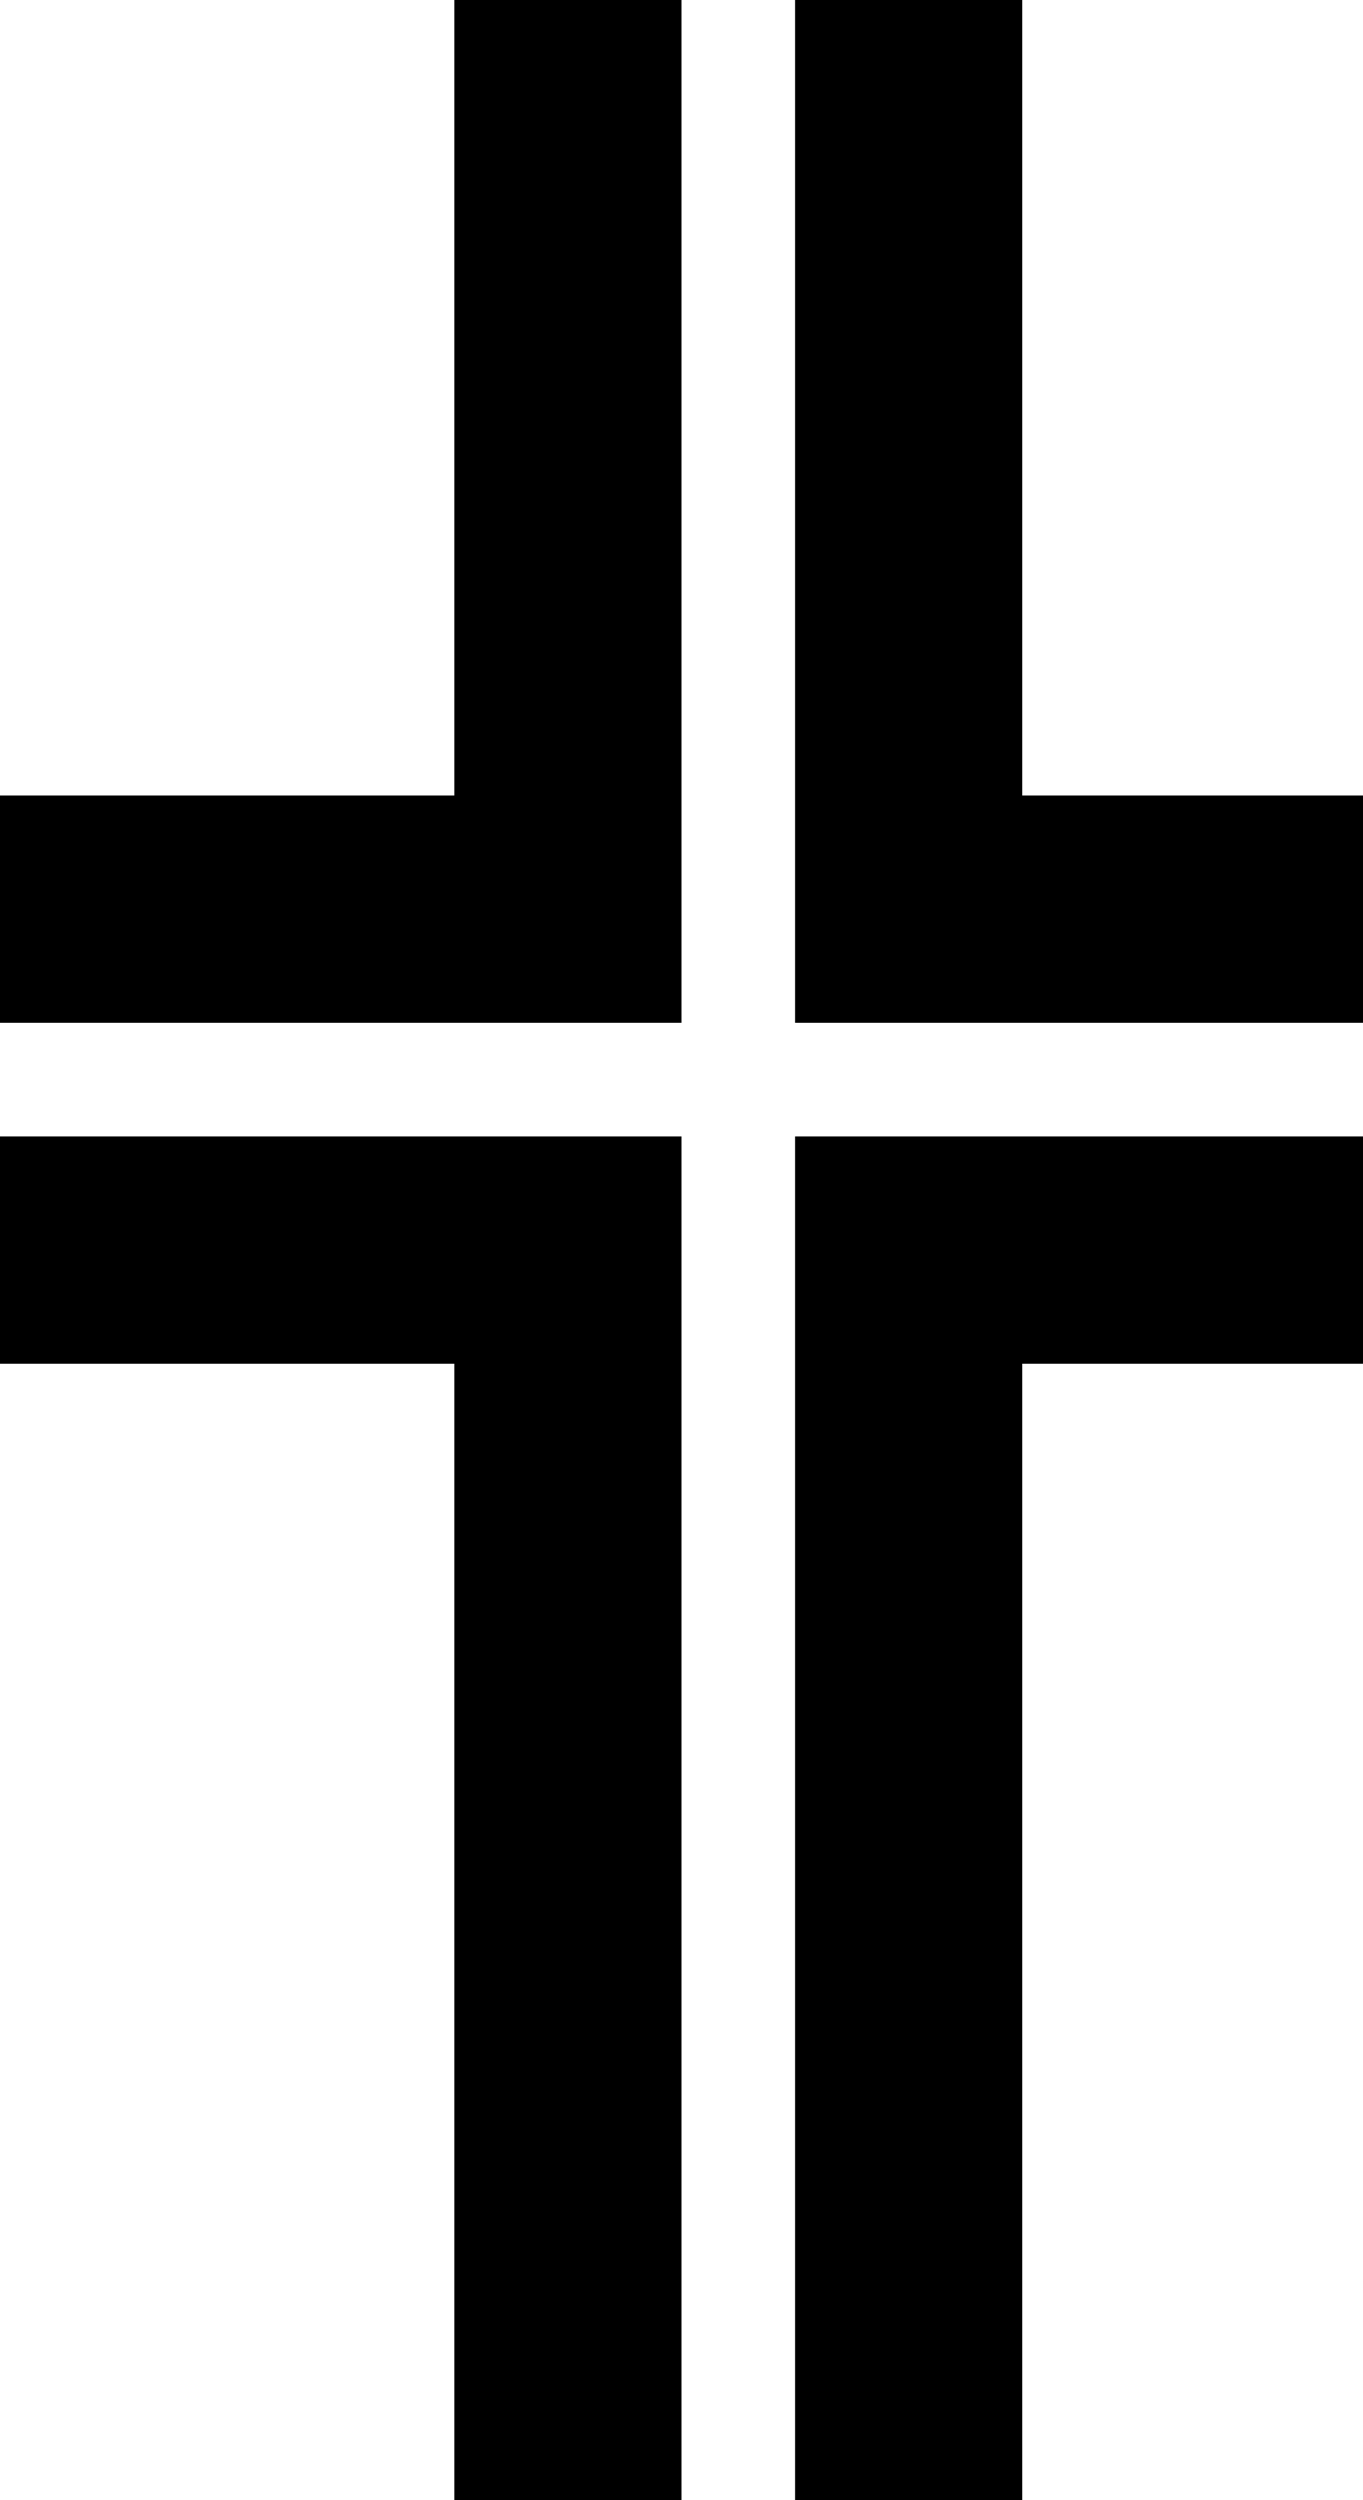
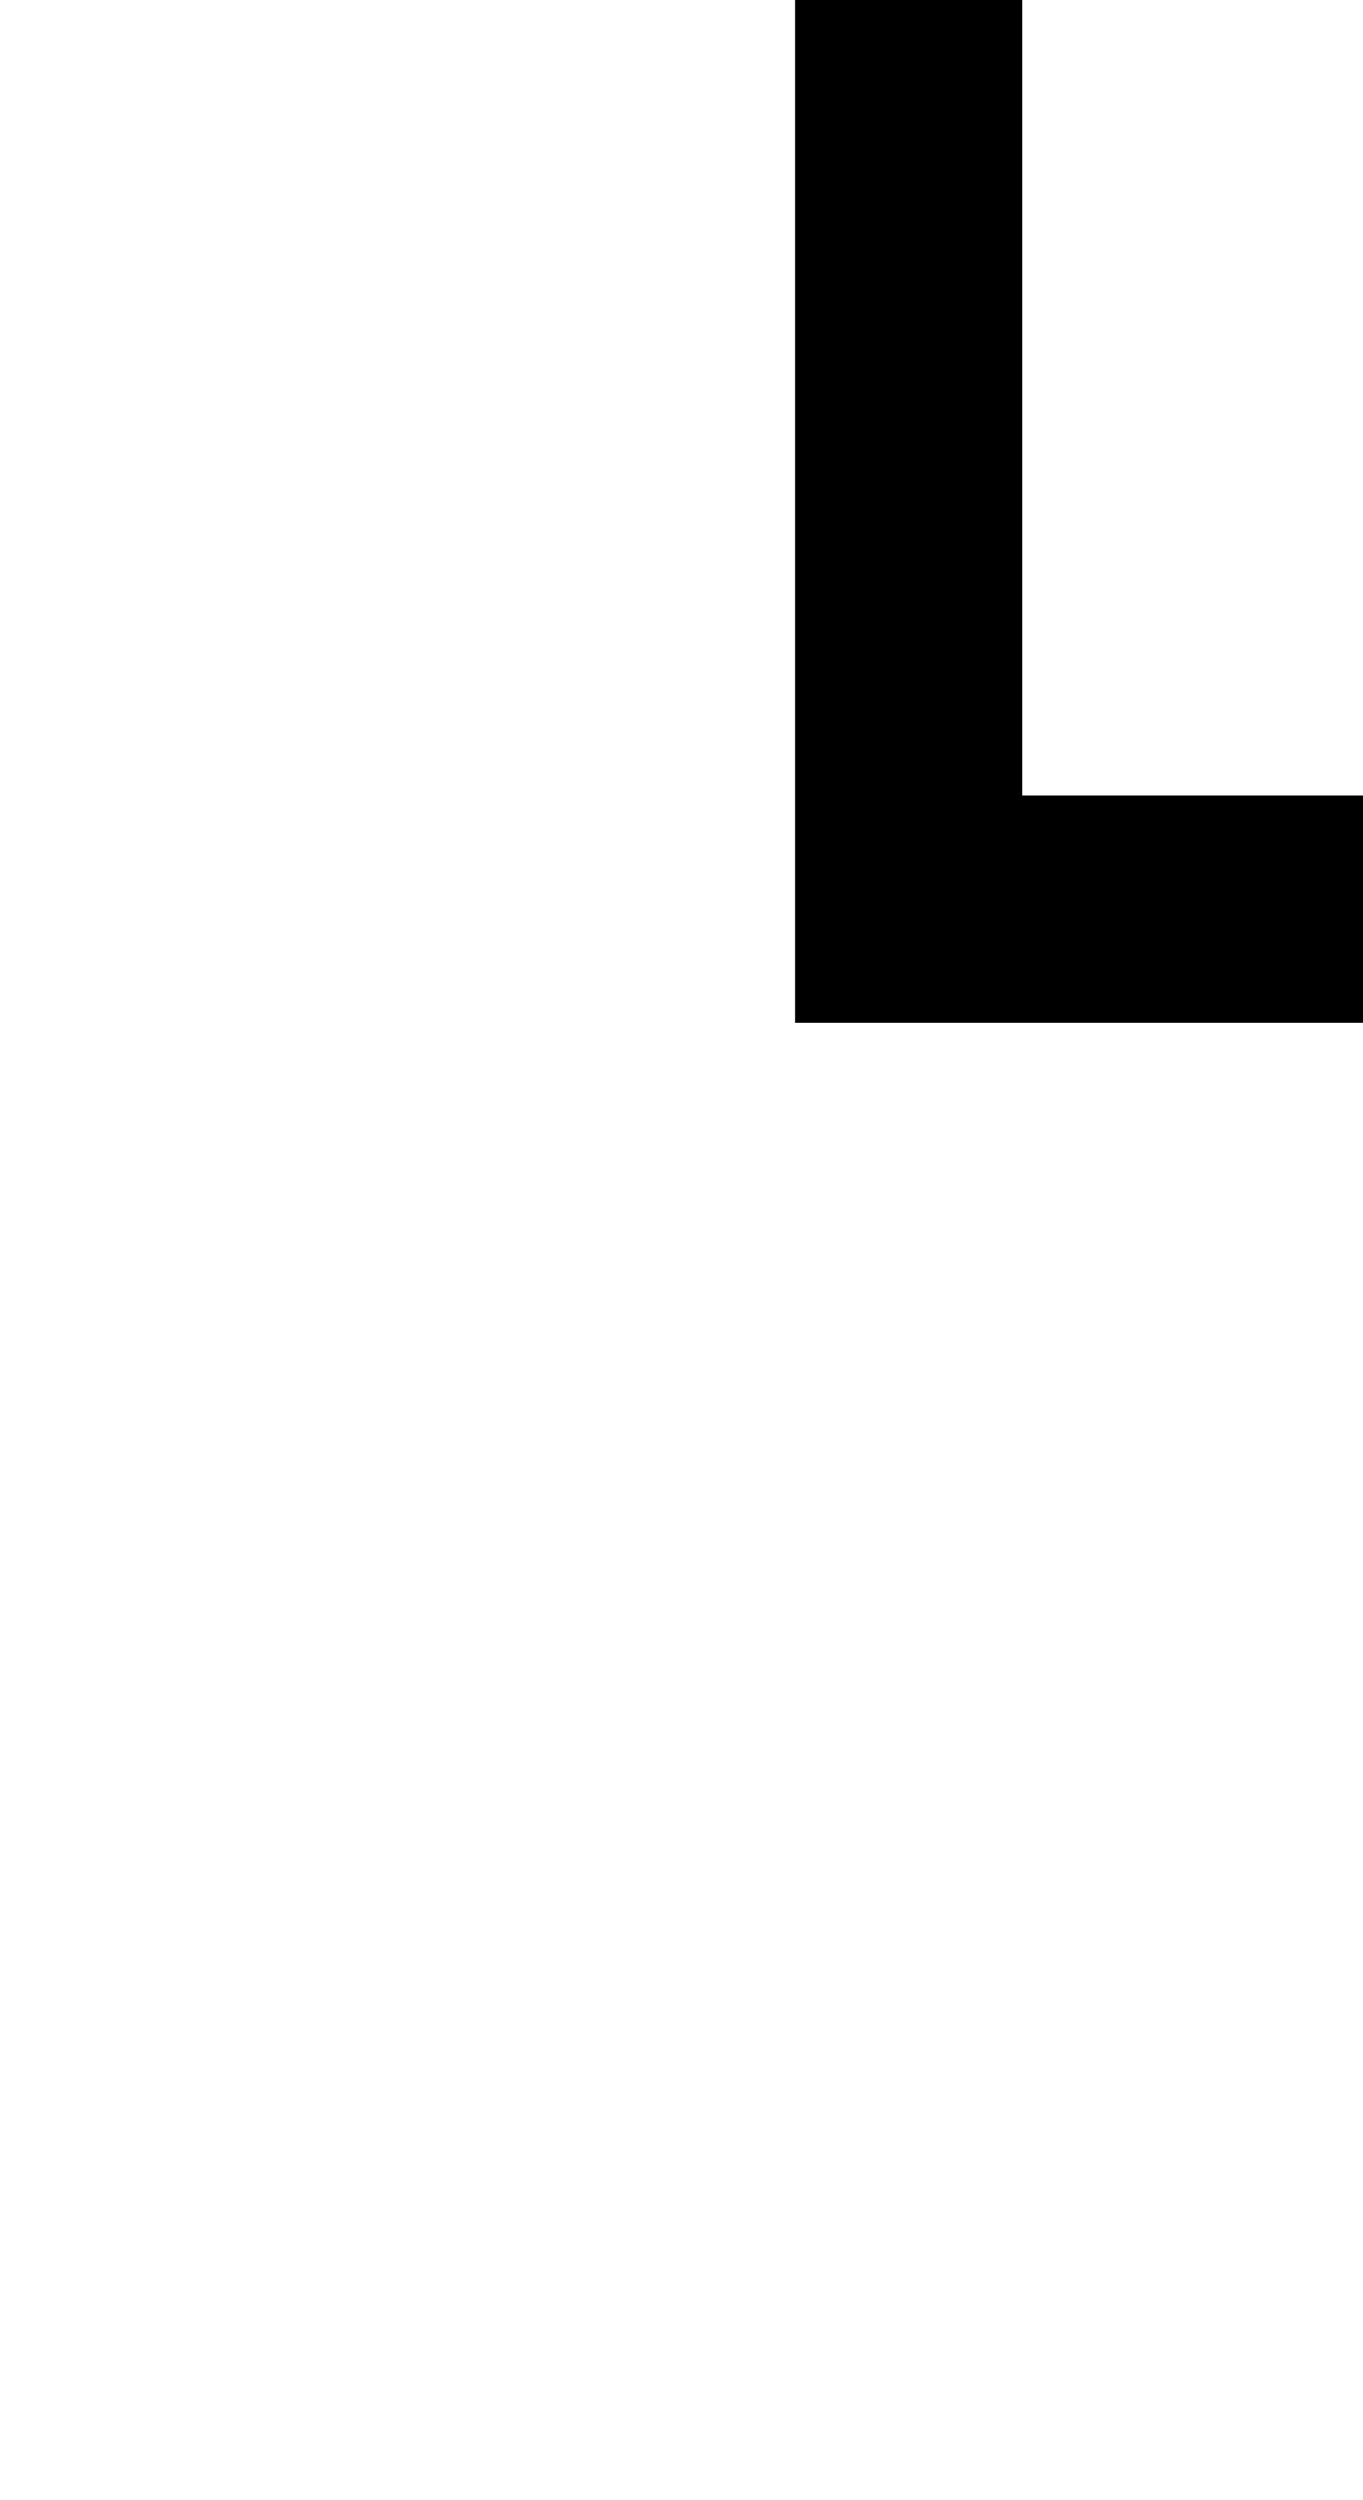
<svg xmlns="http://www.w3.org/2000/svg" version="1.0" width="48pt" height="88pt" viewBox="0 0 48 88" preserveAspectRatio="xMidYMid meet">
  <g transform="translate(0,88) scale(1,-1)" fill="#000000" stroke="none">
-     <path d="M16 74 l0 -14 -8 0 -8 0 0 -4 0 -4 12 0 12 0 0 18 0 18 -4 0 -4 0 0 -14z" />
    <path d="M28 70 l0 -18 10 0 10 0 0 4 0 4 -6 0 -6 0 0 14 0 14 -4 0 -4 0 0 -18z" />
-     <path d="M0 44 l0 -4 8 0 8 0 0 -20 0 -20 4 0 4 0 0 24 0 24 -12 0 -12 0 0 -4z" />
-     <path d="M28 24 l0 -24 4 0 4 0 0 20 0 20 6 0 6 0 0 4 0 4 -10 0 -10 0 0 -24z" />
  </g>
</svg>